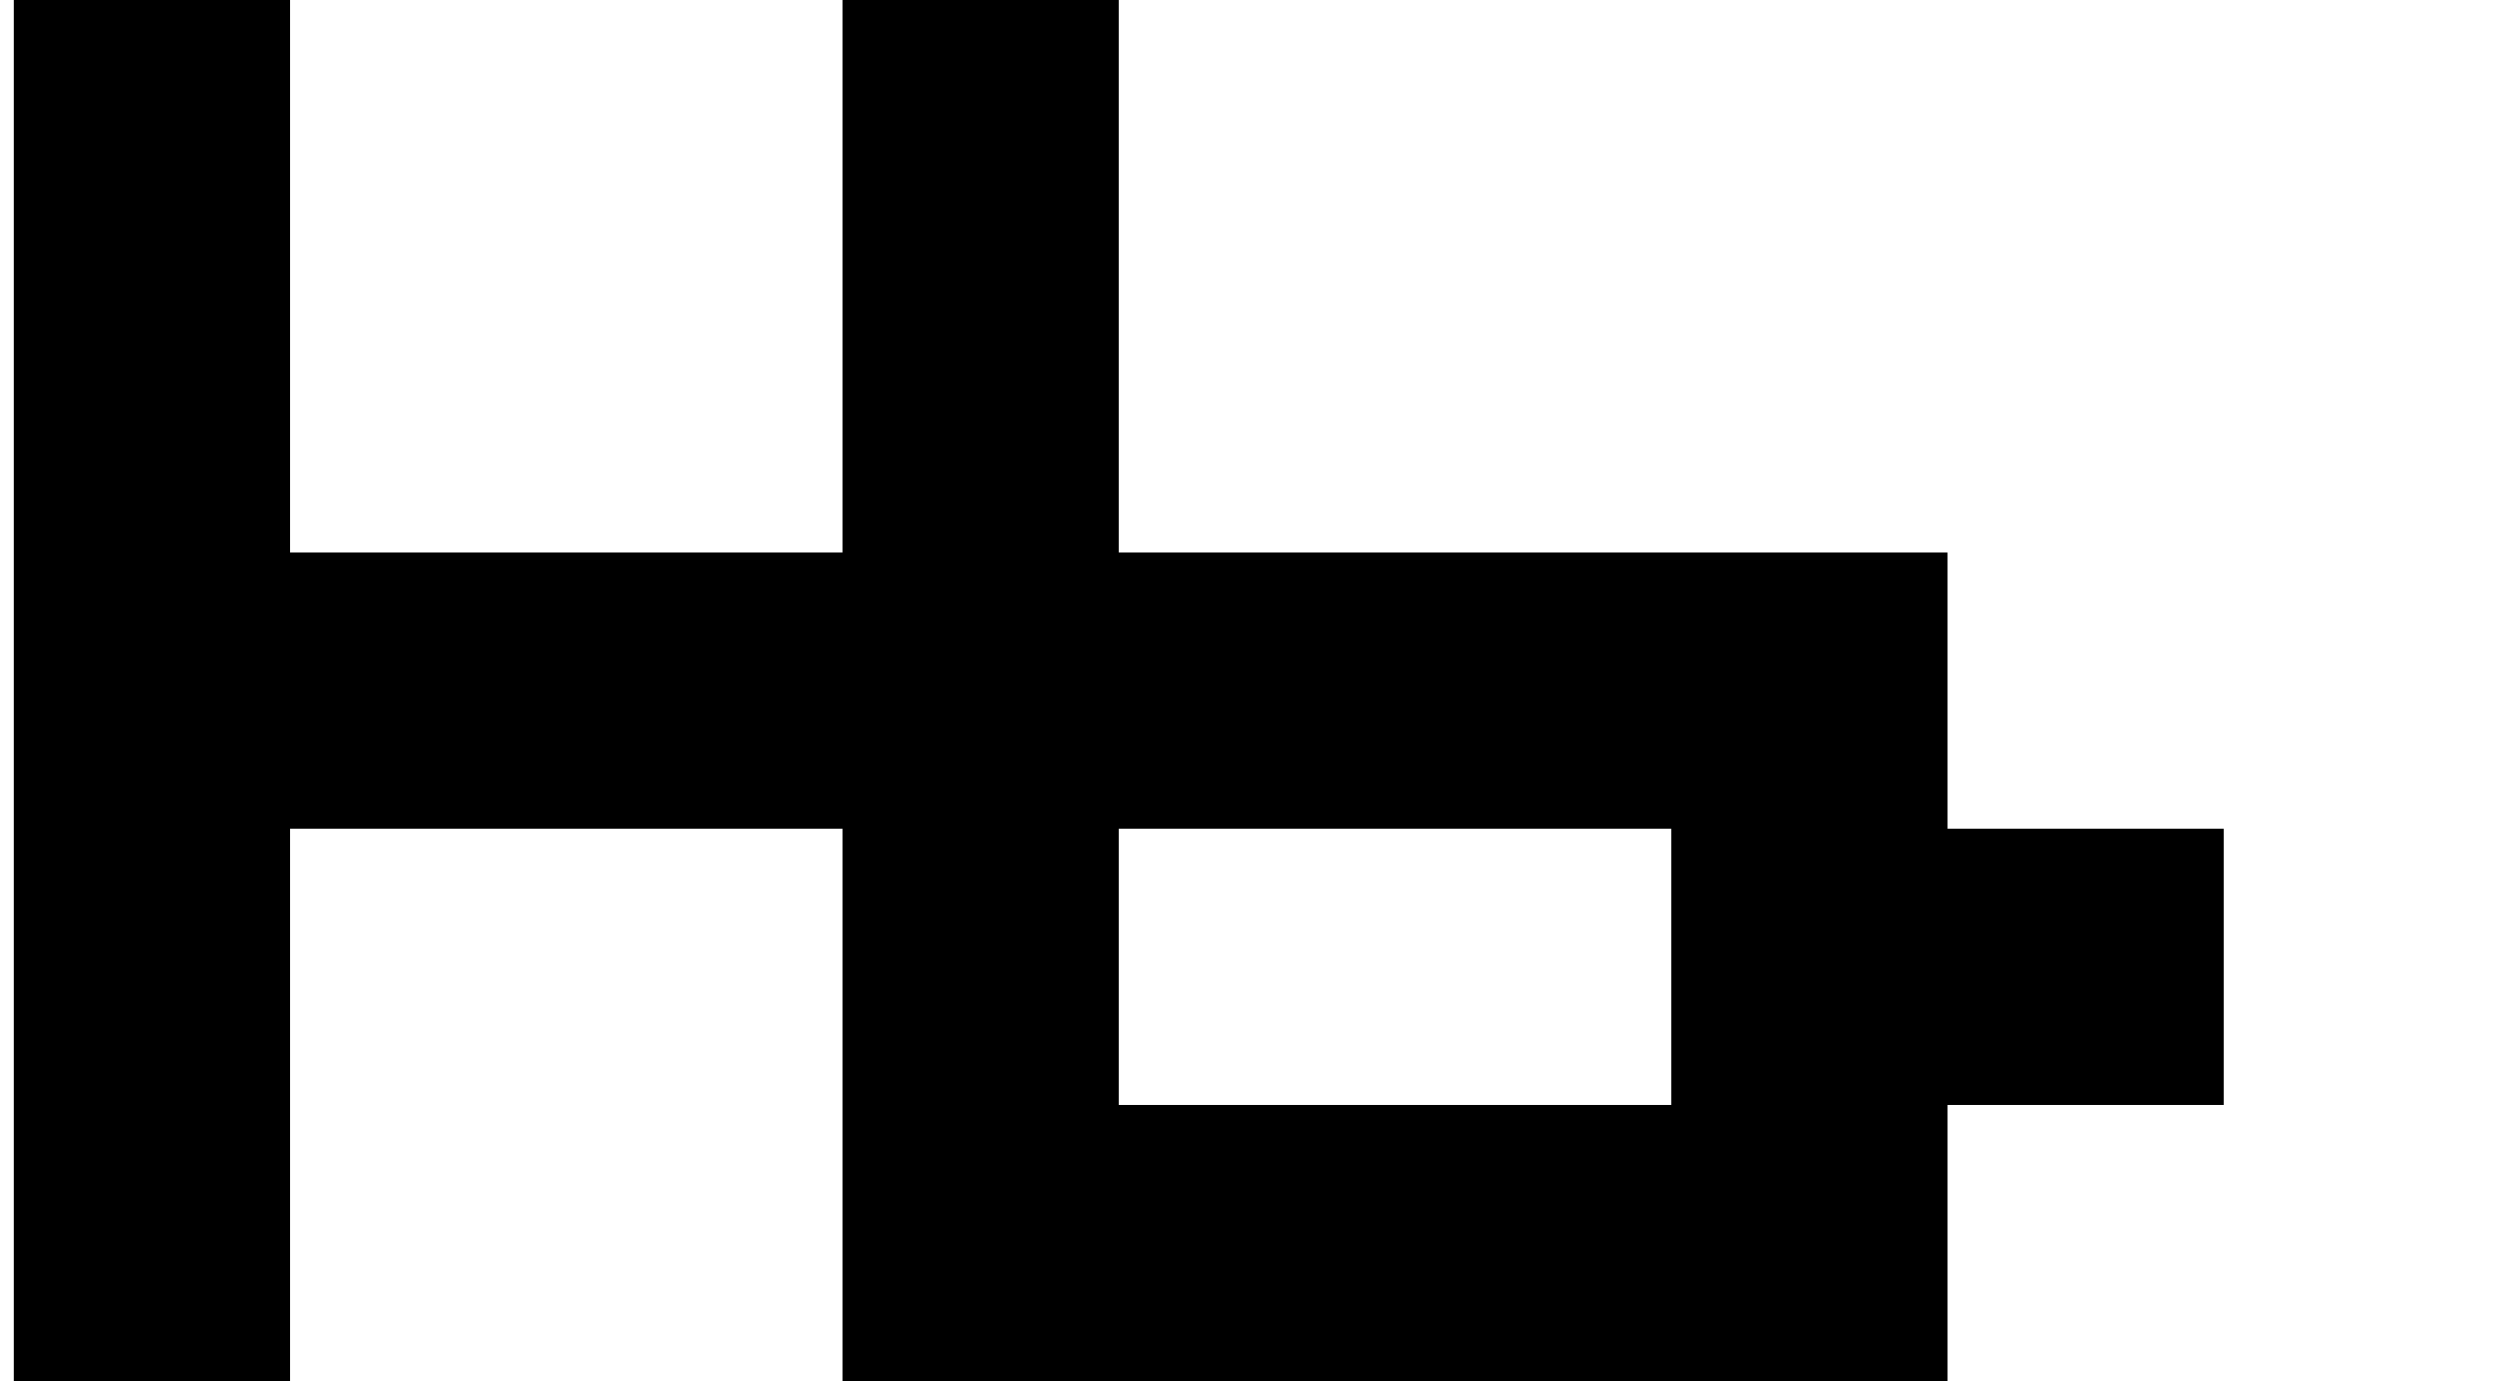
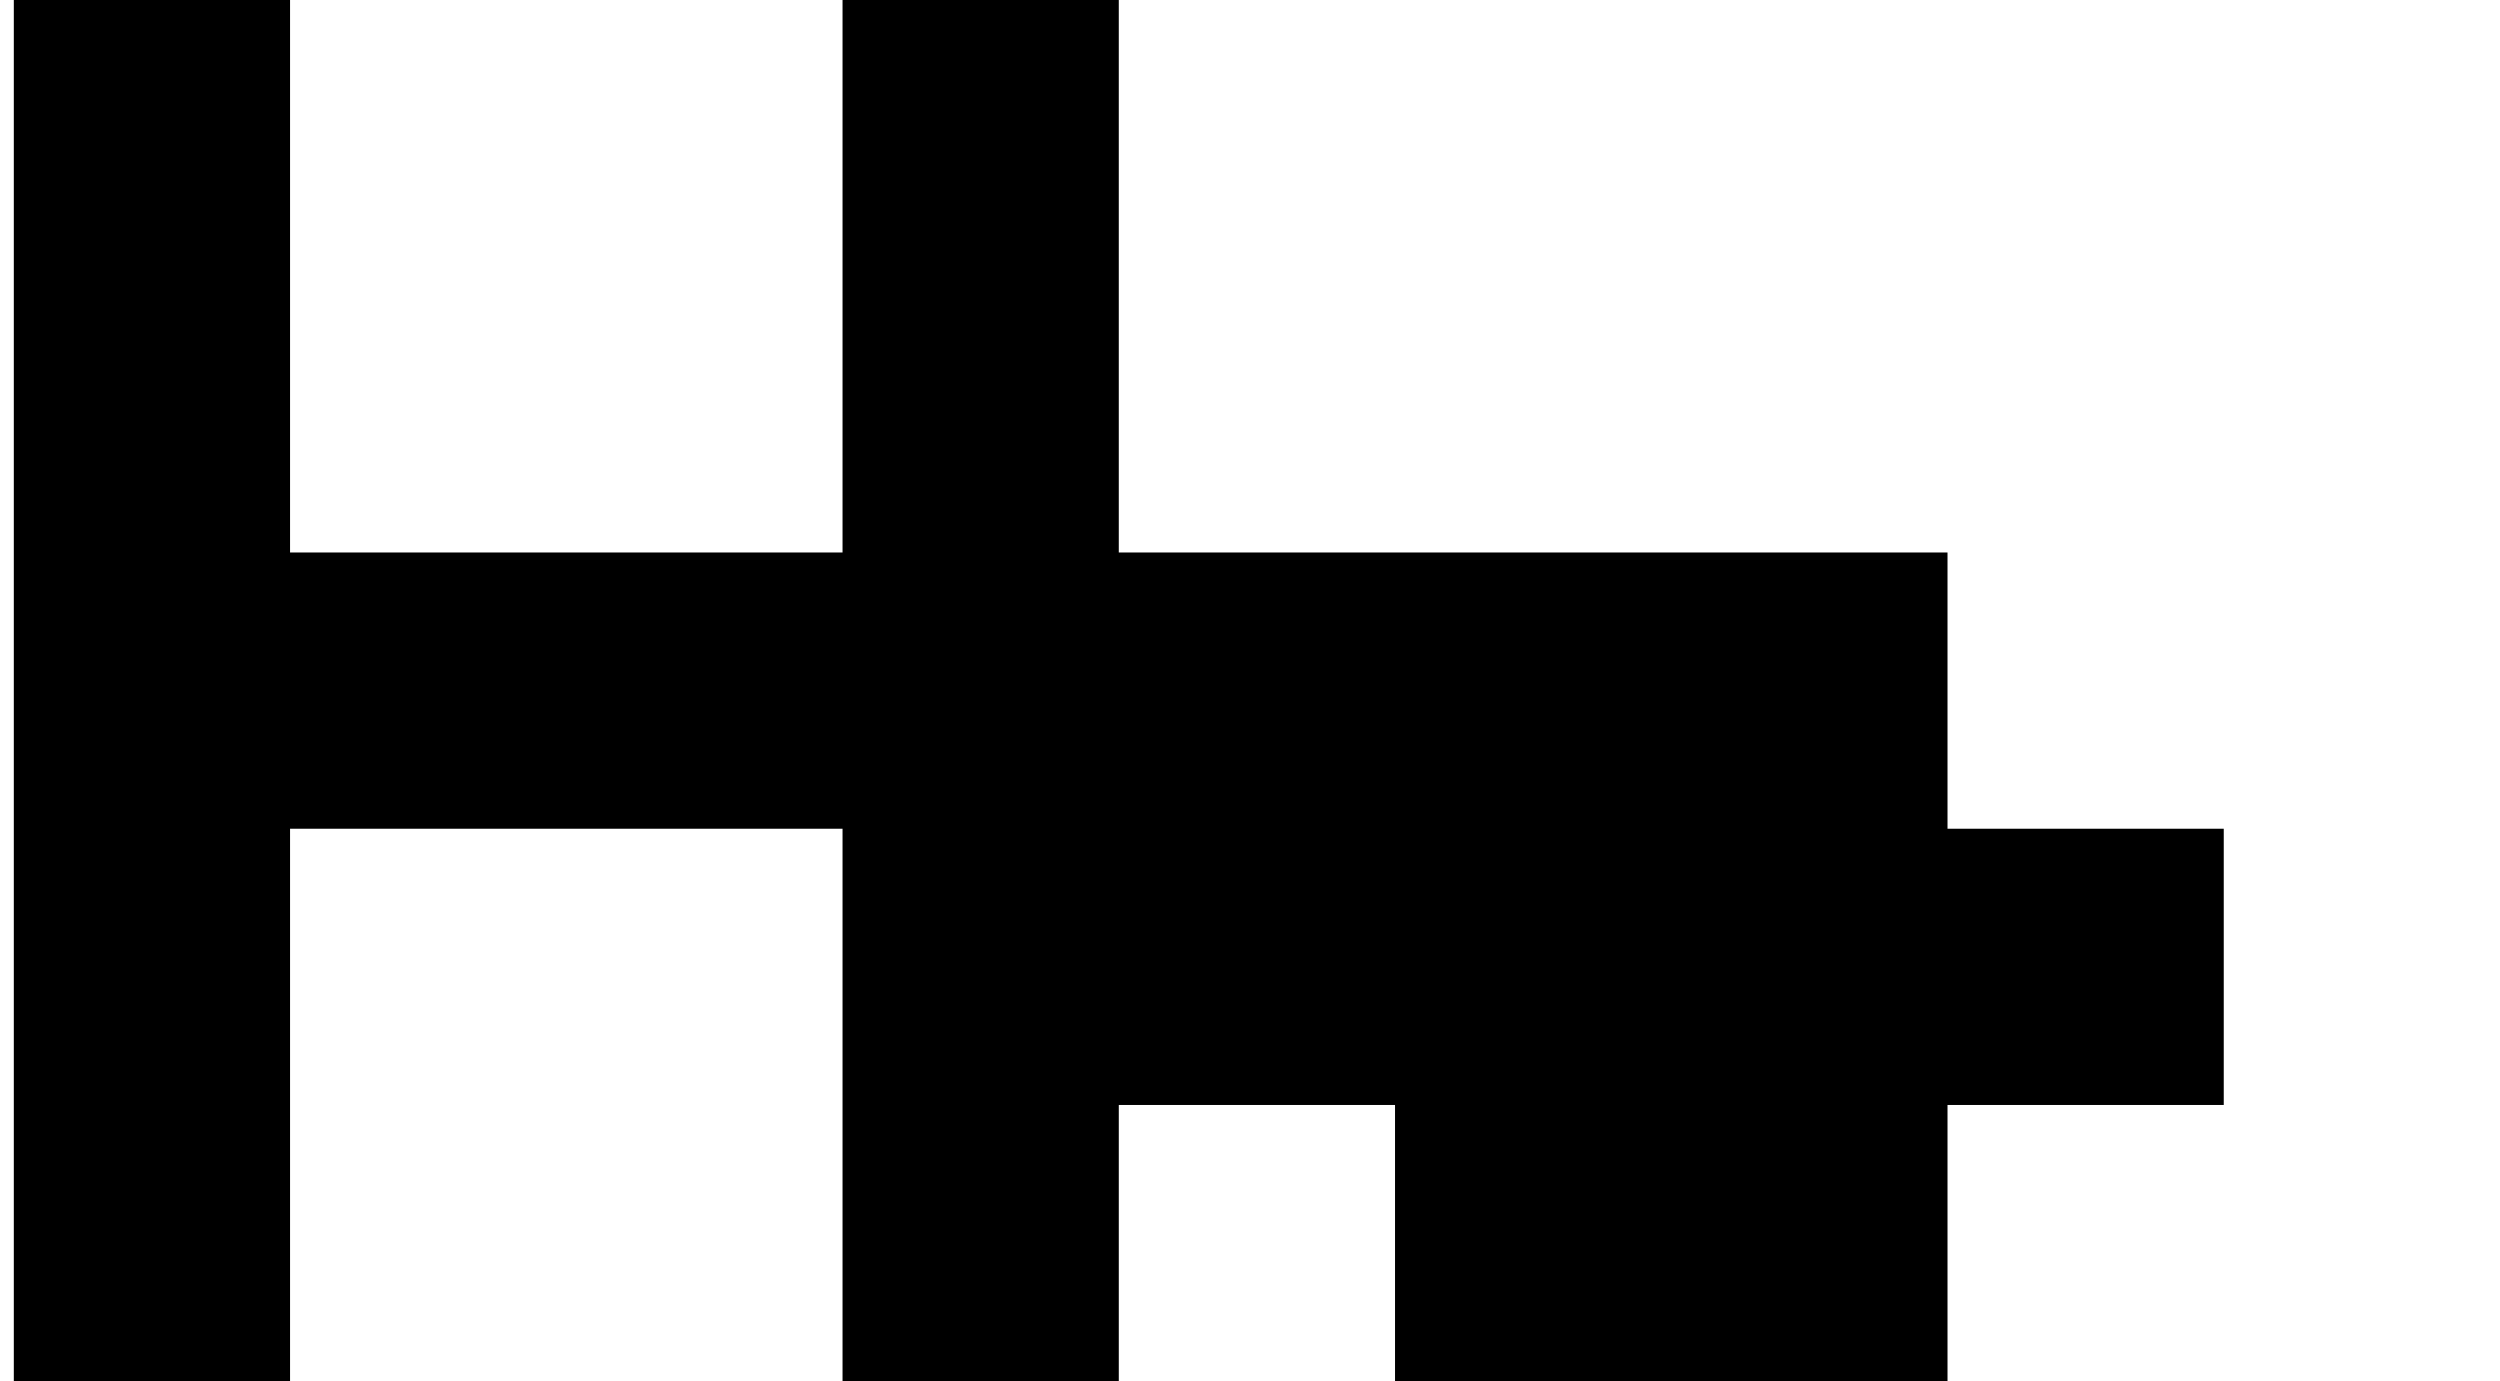
<svg xmlns="http://www.w3.org/2000/svg" version="1.1" viewBox="-10 0 1810 1000">
-   <path fill="currentColor" d="M0 1000v-200v-200v-200v-200v-200h200v200v200h200h200v-200v-200h200v200v200h200h200h200v200h200v200h-200v200h-200h-200h-200h-200v-200v-200h-200h-200v200v200h-200zM1000 800h200v-200h-200h-200v200h200z" />
+   <path fill="currentColor" d="M0 1000v-200v-200v-200v-200v-200h200v200v200h200h200v-200v-200h200v200v200h200h200h200v200h200v200h-200v200h-200h-200h-200h-200v-200v-200h-200h-200v200v200h-200zM1000 800h200h-200h-200v200h200z" />
</svg>